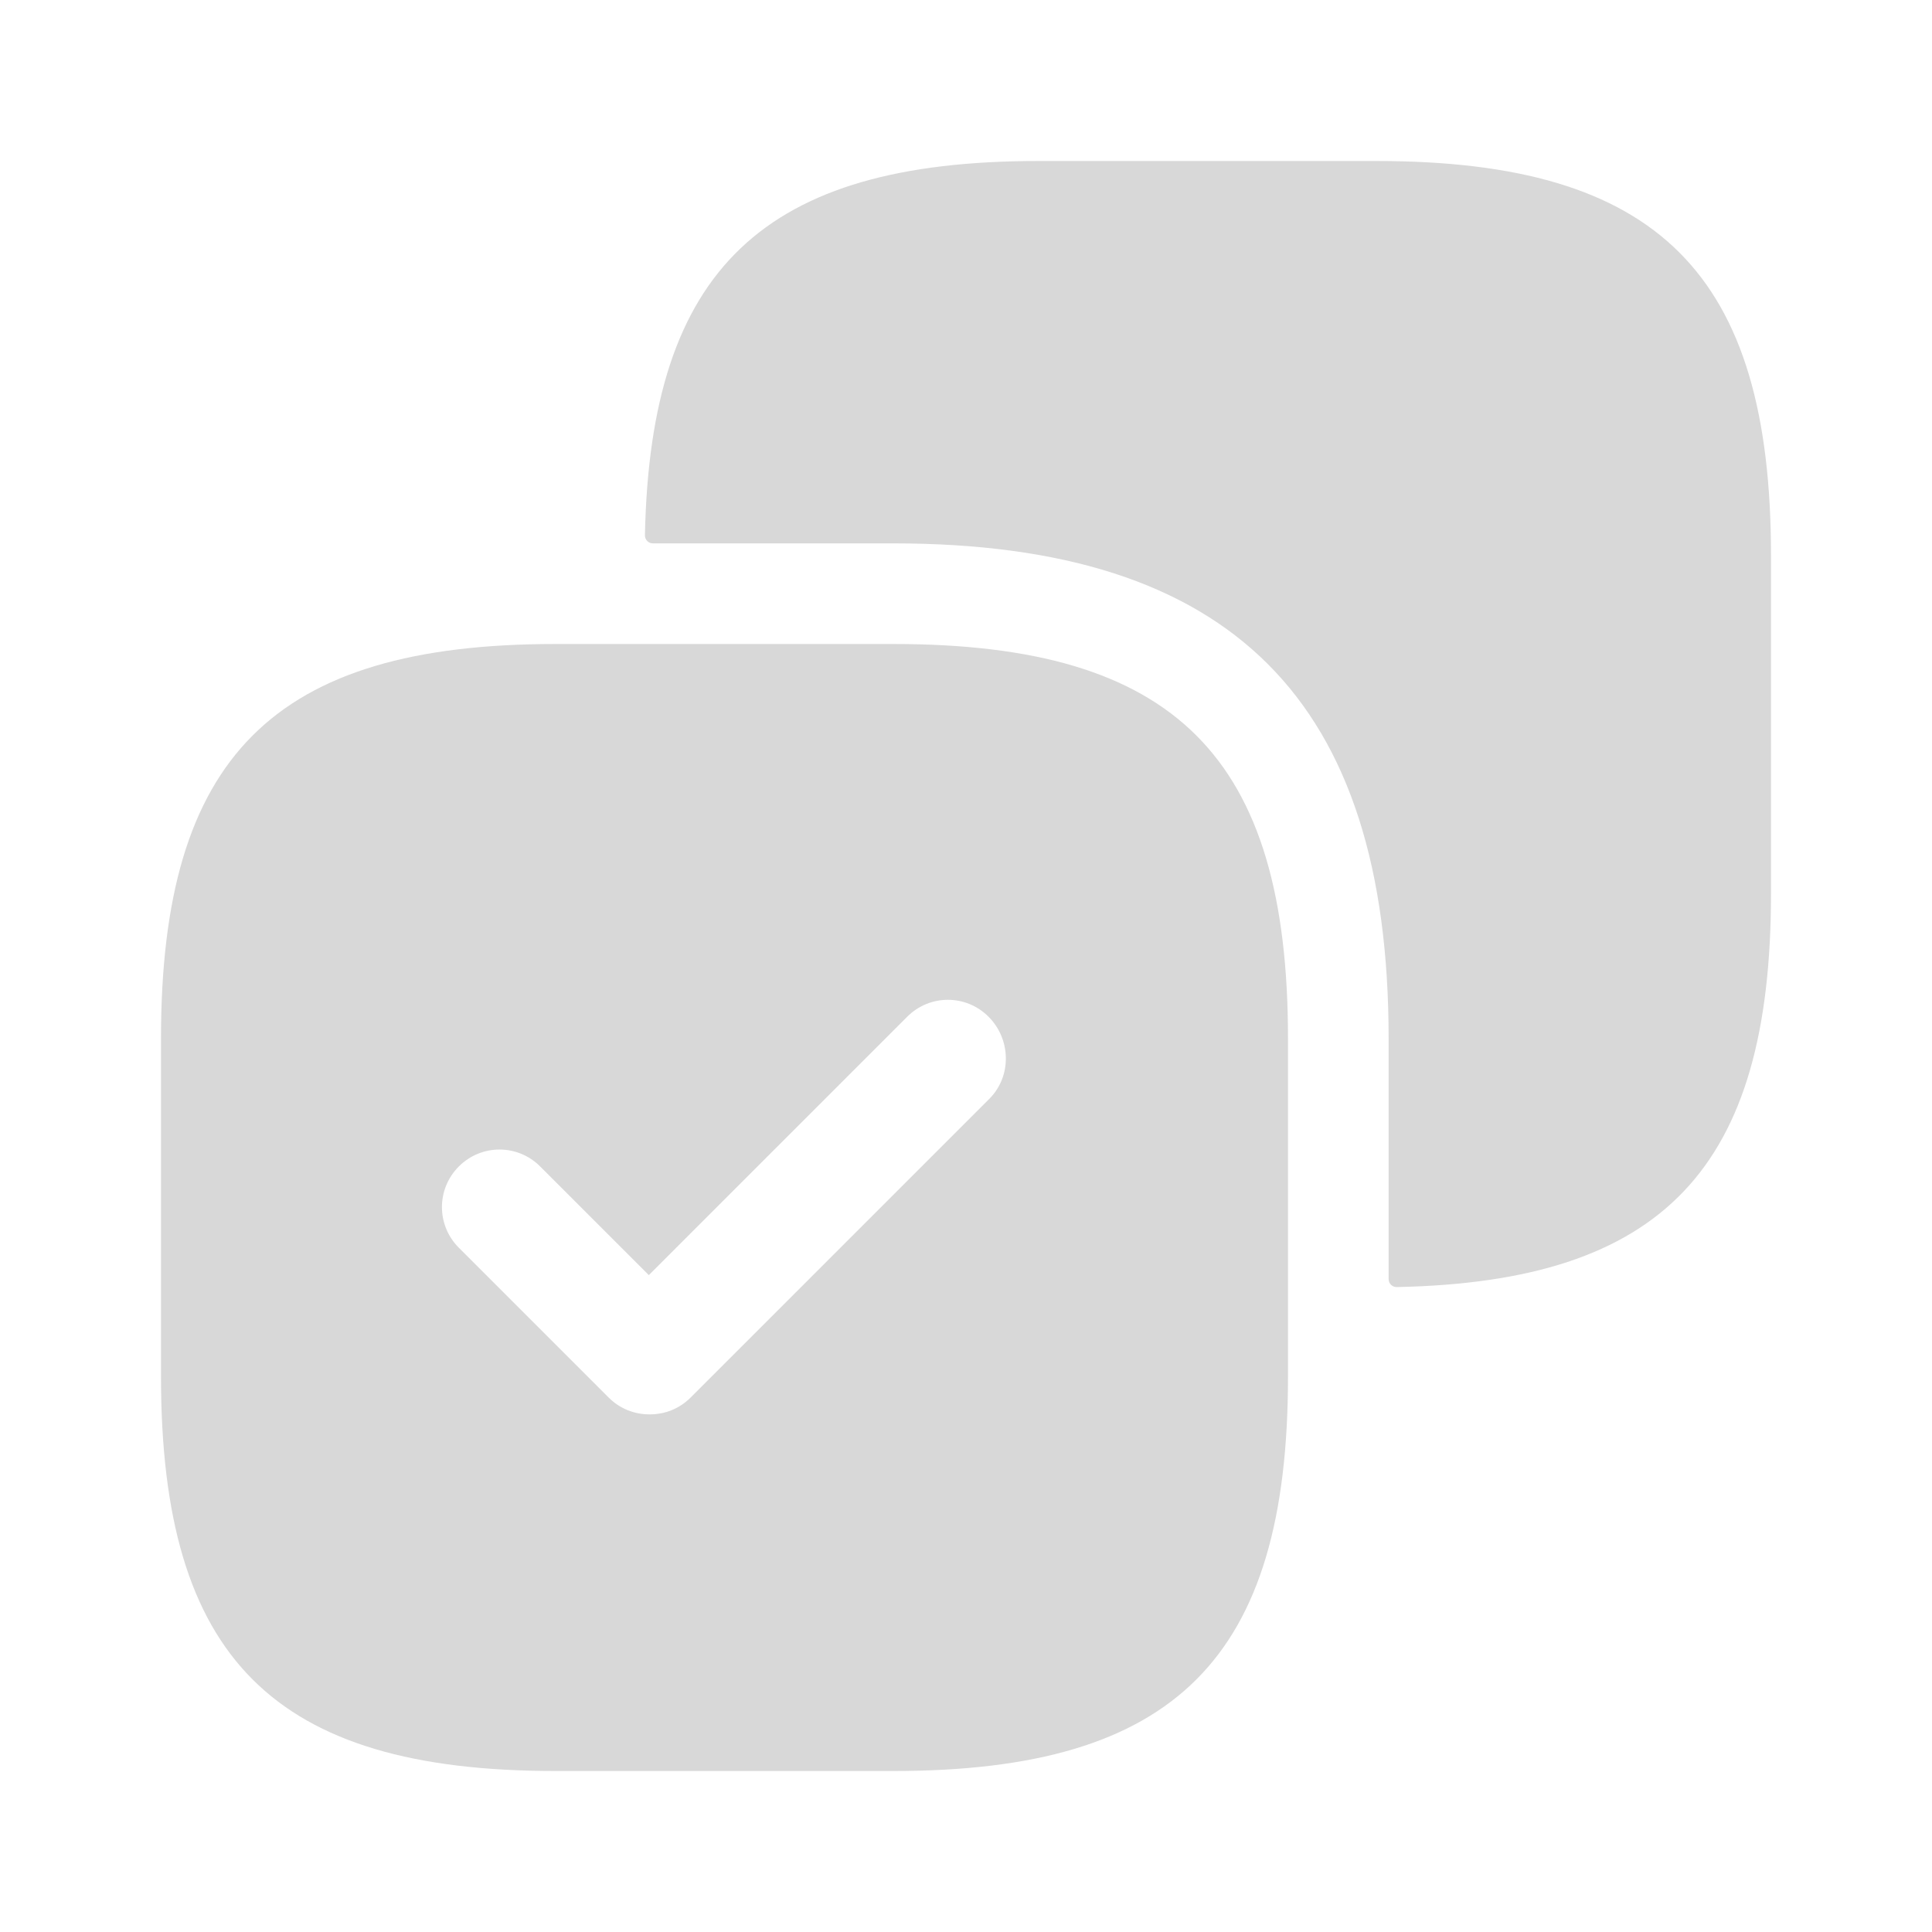
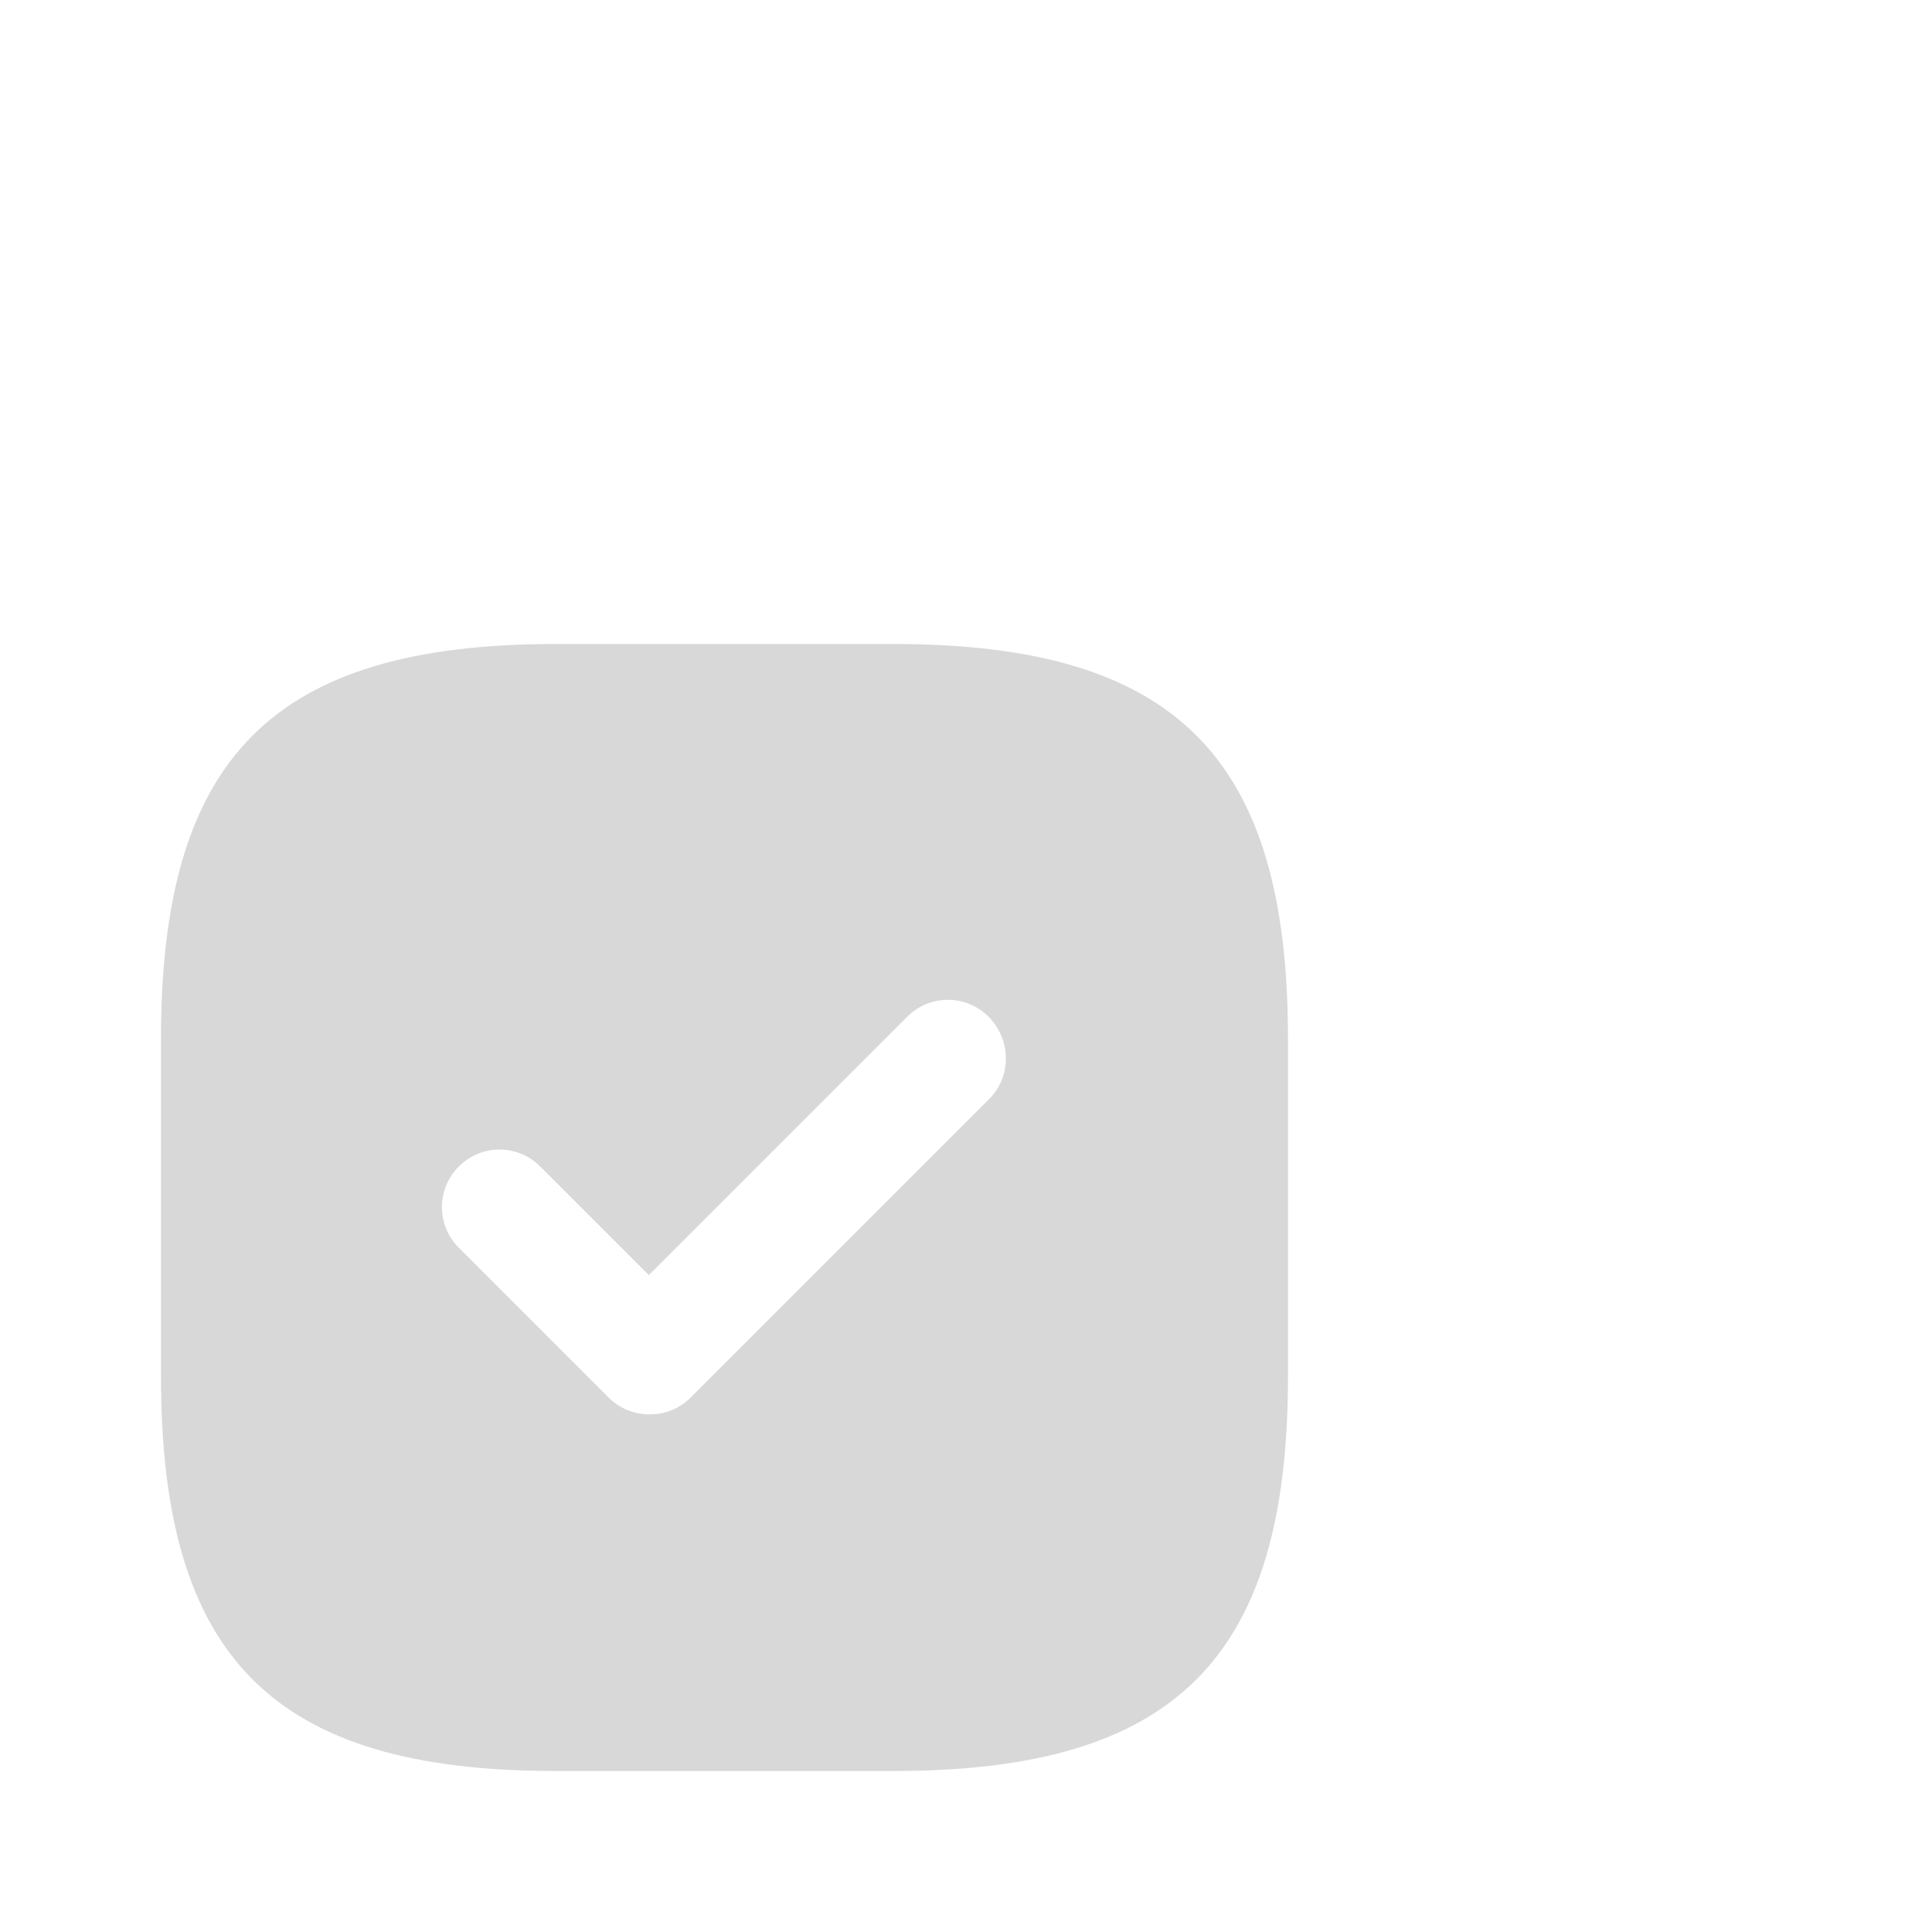
<svg xmlns="http://www.w3.org/2000/svg" width="244" height="244" viewBox="0 0 244 244" fill="none">
-   <path d="M173.85 20.334H131.15C96.425 20.334 82.128 33.985 81.451 67.601C81.44 68.157 81.89 68.625 82.447 68.625H112.85C155.55 68.625 175.375 88.45 175.375 131.15V161.553C175.375 162.11 175.842 162.56 176.399 162.549C210.015 161.872 223.666 147.574 223.666 112.85V70.15C223.666 34.567 209.433 20.334 173.85 20.334Z" fill="#D8D8D8" />
  <path d="M112.85 81.334H70.15C34.566 81.334 20.333 95.567 20.333 131.15V173.85C20.333 209.433 34.566 223.667 70.15 223.667H112.85C148.433 223.667 162.666 209.433 162.666 173.85V131.15C162.666 95.567 148.433 81.334 112.85 81.334ZM124.948 138.775L87.23 176.493C85.806 177.917 83.976 178.628 82.045 178.628C80.113 178.628 78.283 177.917 76.86 176.493L57.95 157.583C55.103 154.737 55.103 150.162 57.95 147.315C60.796 144.468 65.371 144.468 68.218 147.315L81.943 161.04L114.578 128.405C117.425 125.558 122 125.558 124.846 128.405C127.693 131.252 127.795 135.928 124.948 138.775Z" fill="#D8D8D8" />
</svg>